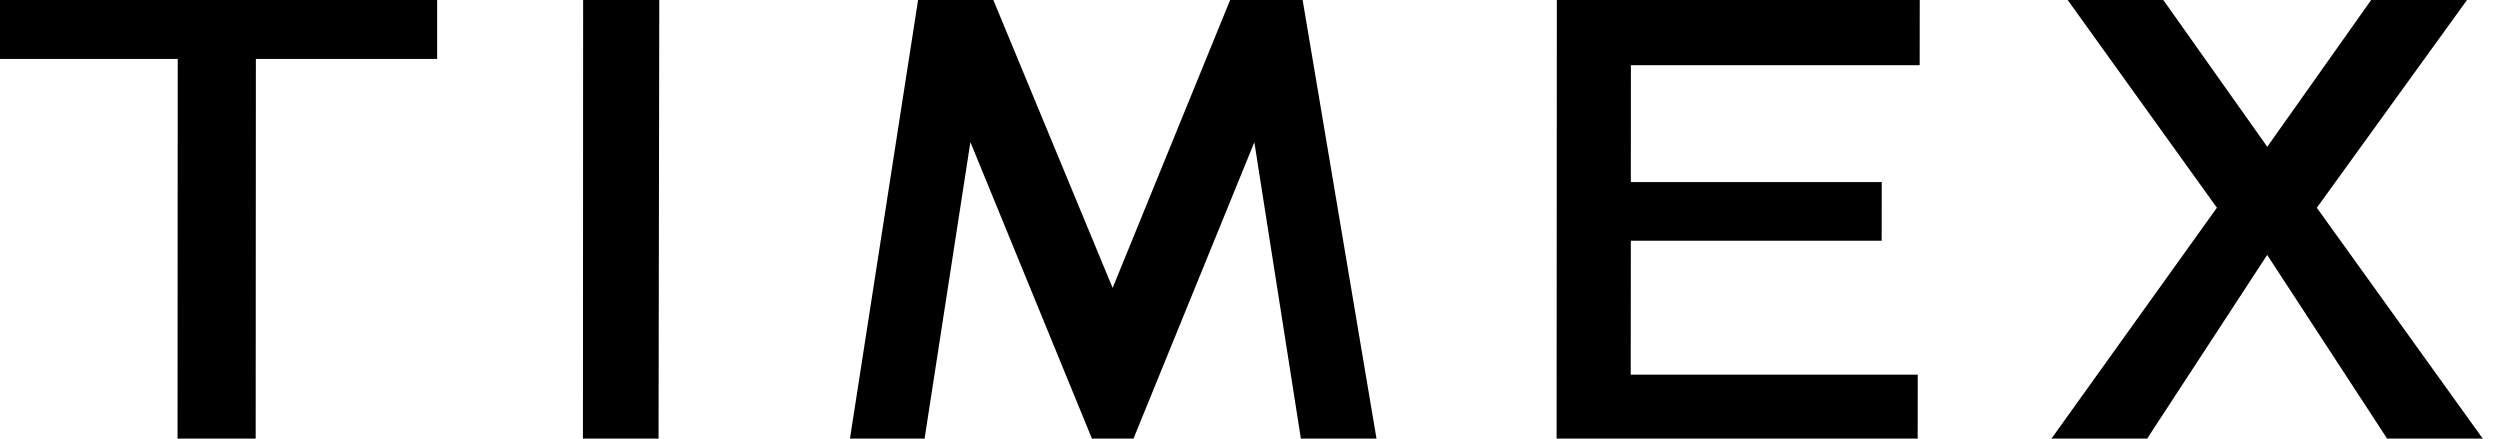
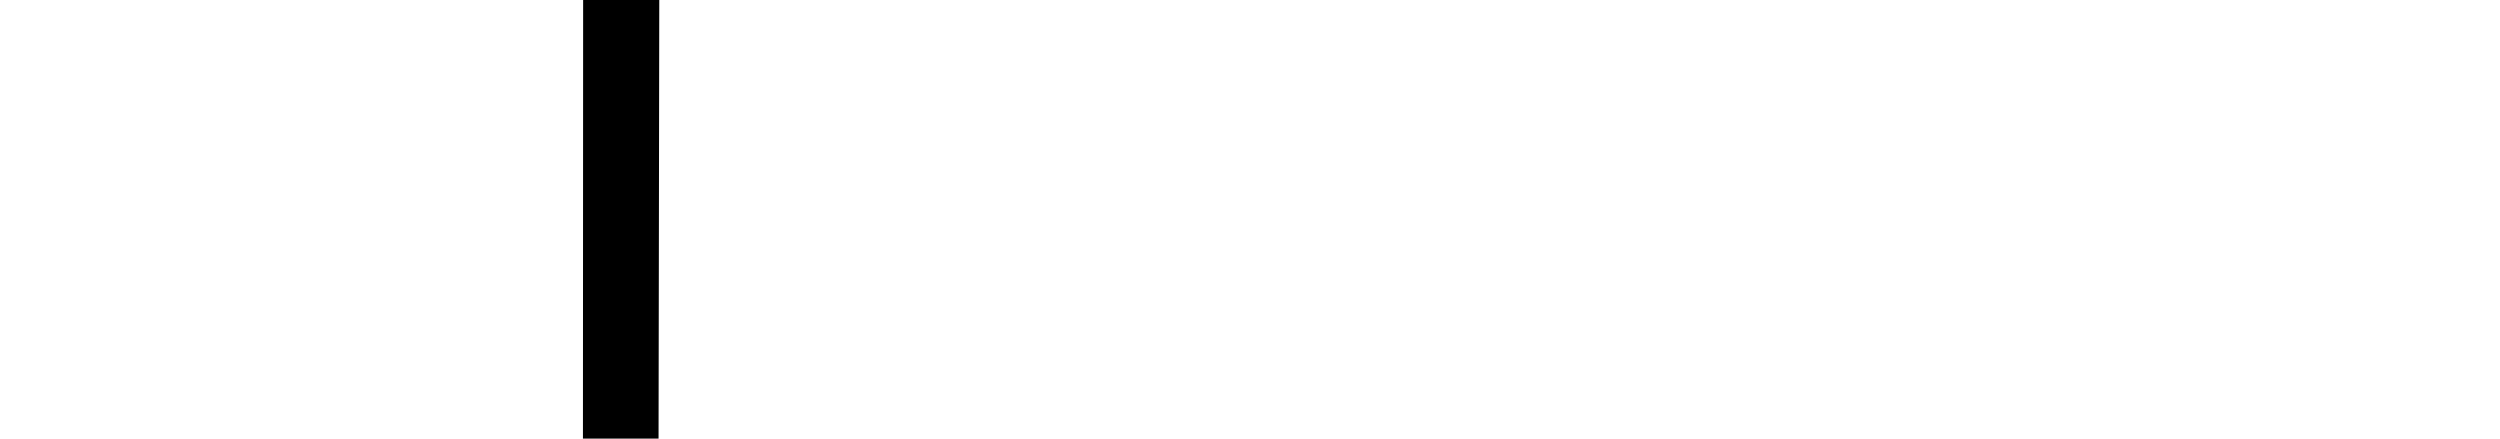
<svg xmlns="http://www.w3.org/2000/svg" width="114" height="20" viewBox="0 0 114 20" fill="none">
-   <path d="M56.094 0L50.736 13.129L45.296 0H41.864L38.758 20H42.161L44.25 6.481L49.792 20H51.687L57.198 6.486L59.32 20H62.768L59.4 0H56.094Z" fill="black" />
-   <path d="M8.096 20L8.104 2.688H0V0H19.934V2.688H11.668L11.659 20H8.096Z" fill="black" />
-   <path d="M70.981 20L70.992 0H87.54L87.537 2.974H74.369L74.366 8.303H85.807L85.804 10.976H74.366L74.361 17.085H87.449L87.446 20H70.981Z" fill="black" />
  <path d="M26.582 20L26.591 0H30.063L30.03 20H26.582Z" fill="black" />
-   <path d="M93.547 20L101.091 9.472L94.286 0H98.647L103.387 6.693L108.125 0H112.496L105.647 9.474L113.214 20H108.852L103.384 11.625L97.91 20H93.547Z" fill="black" />
</svg>